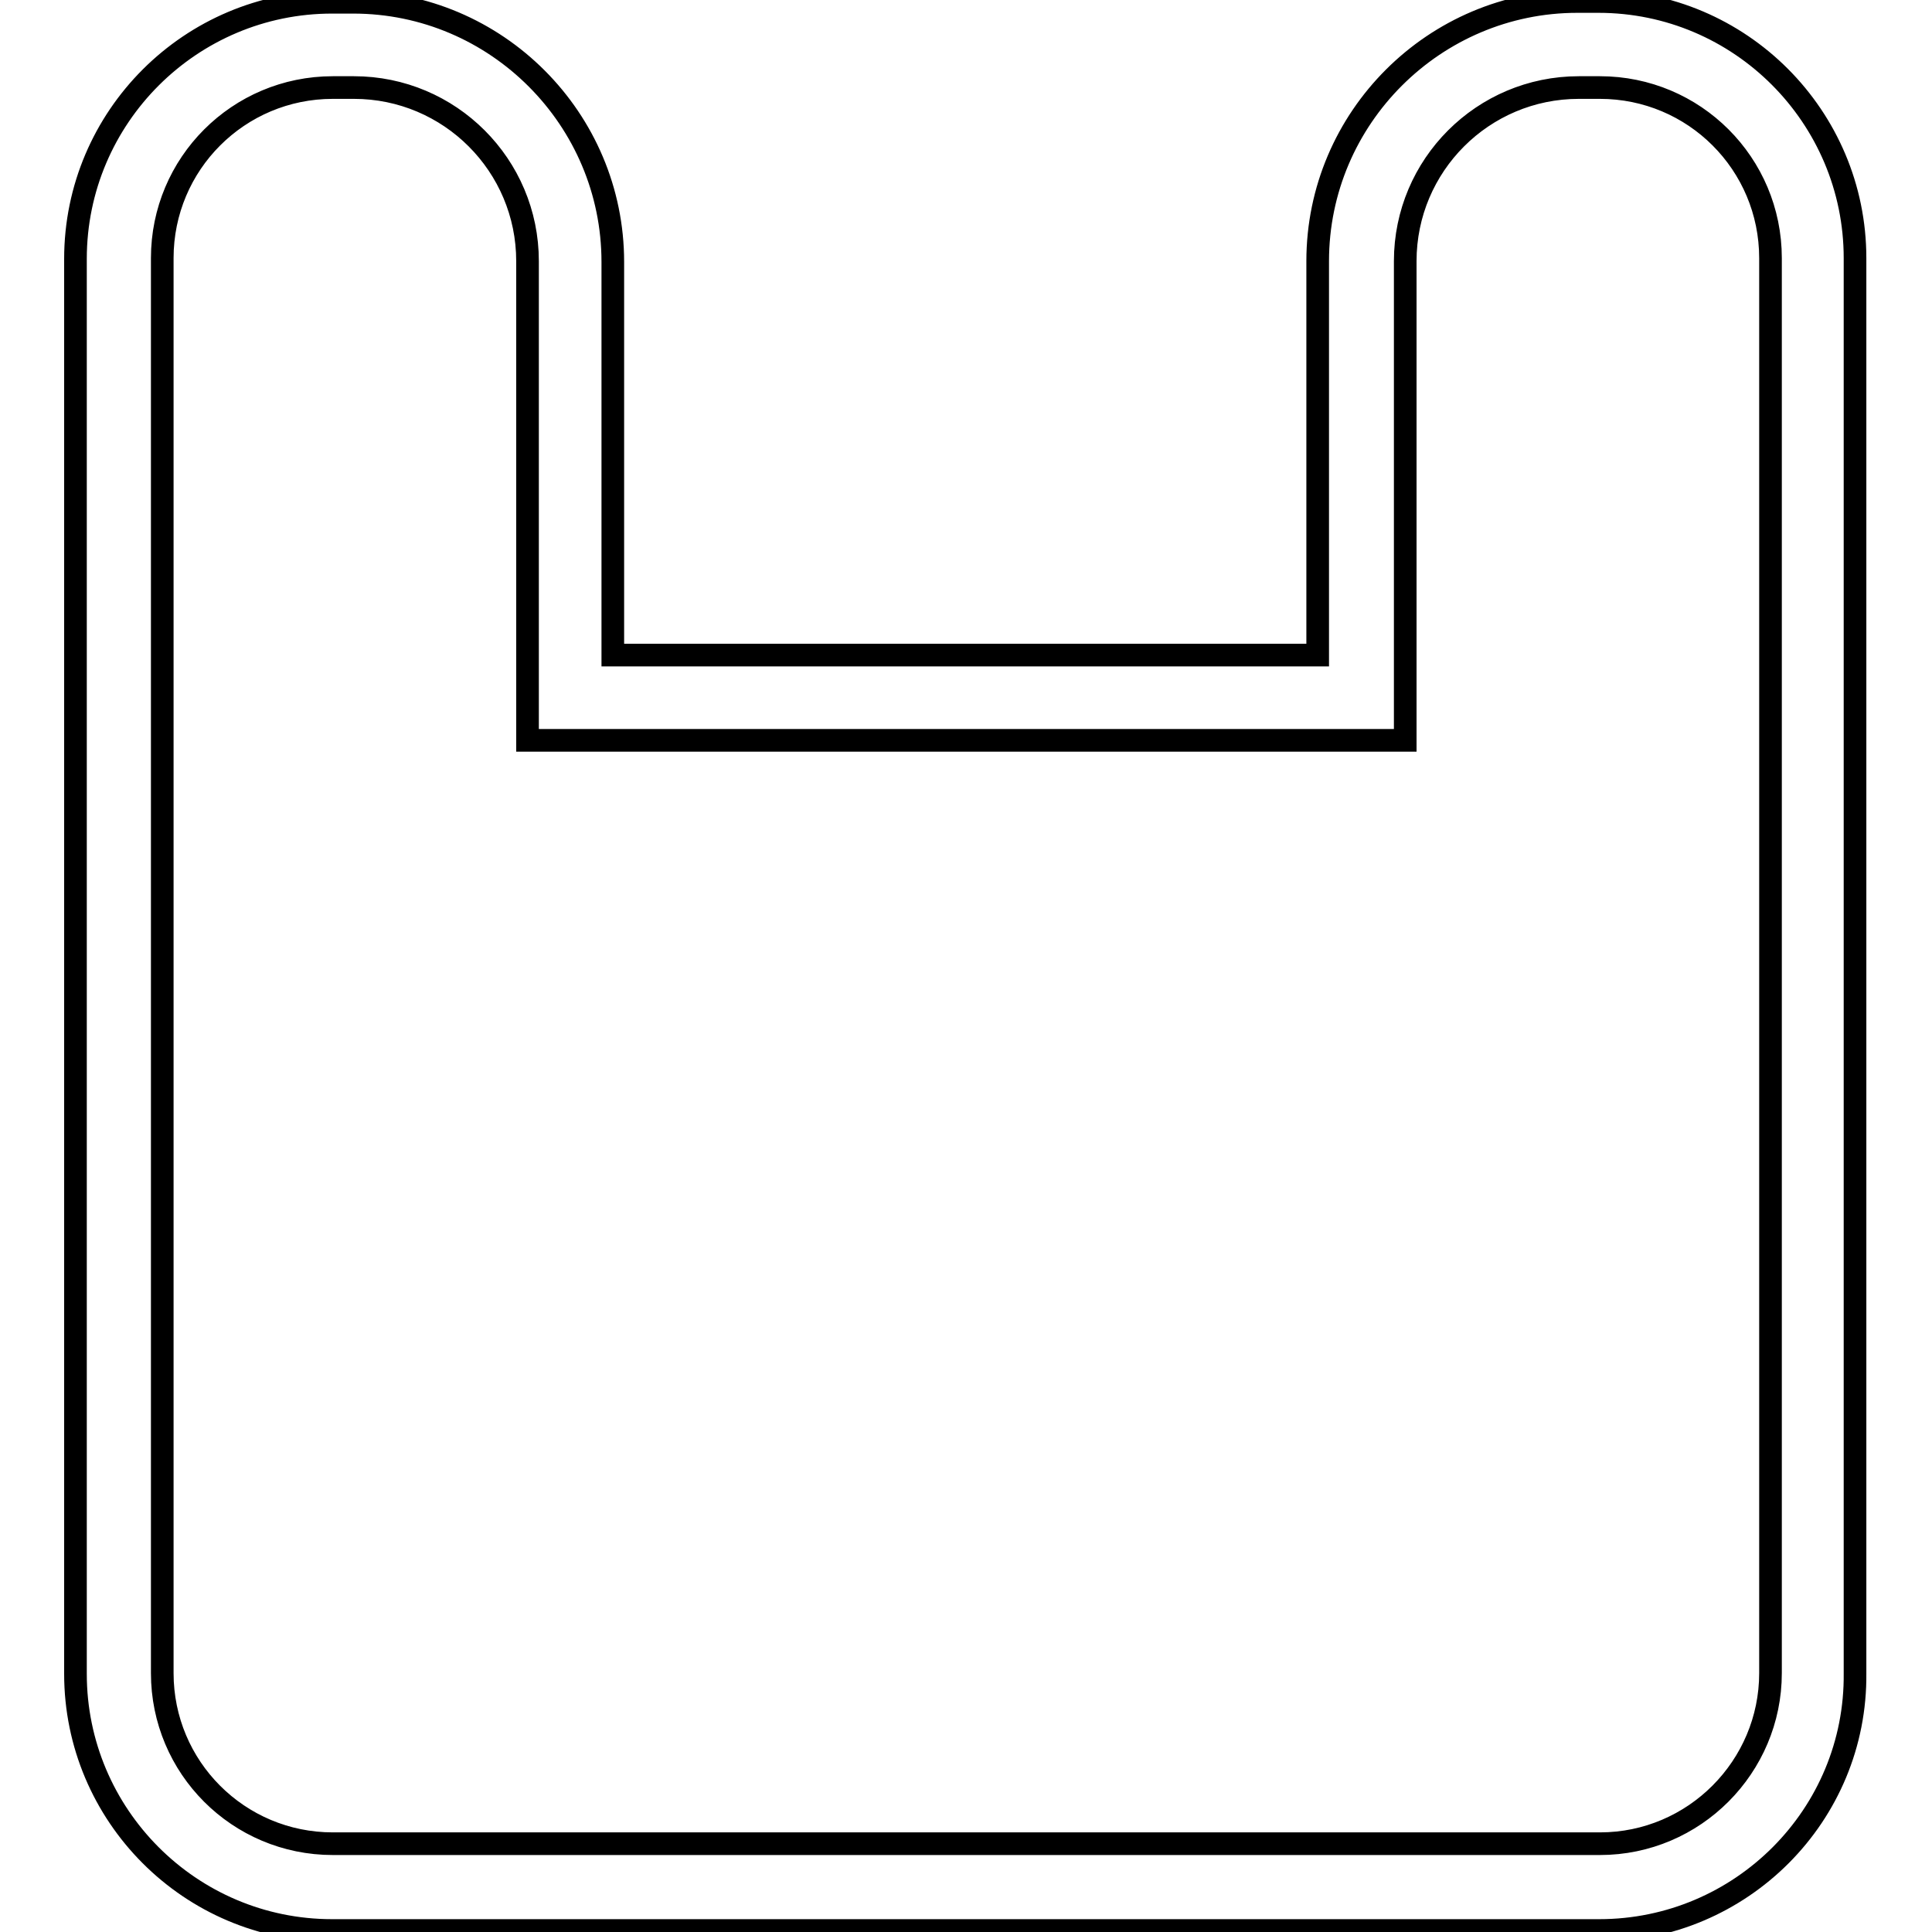
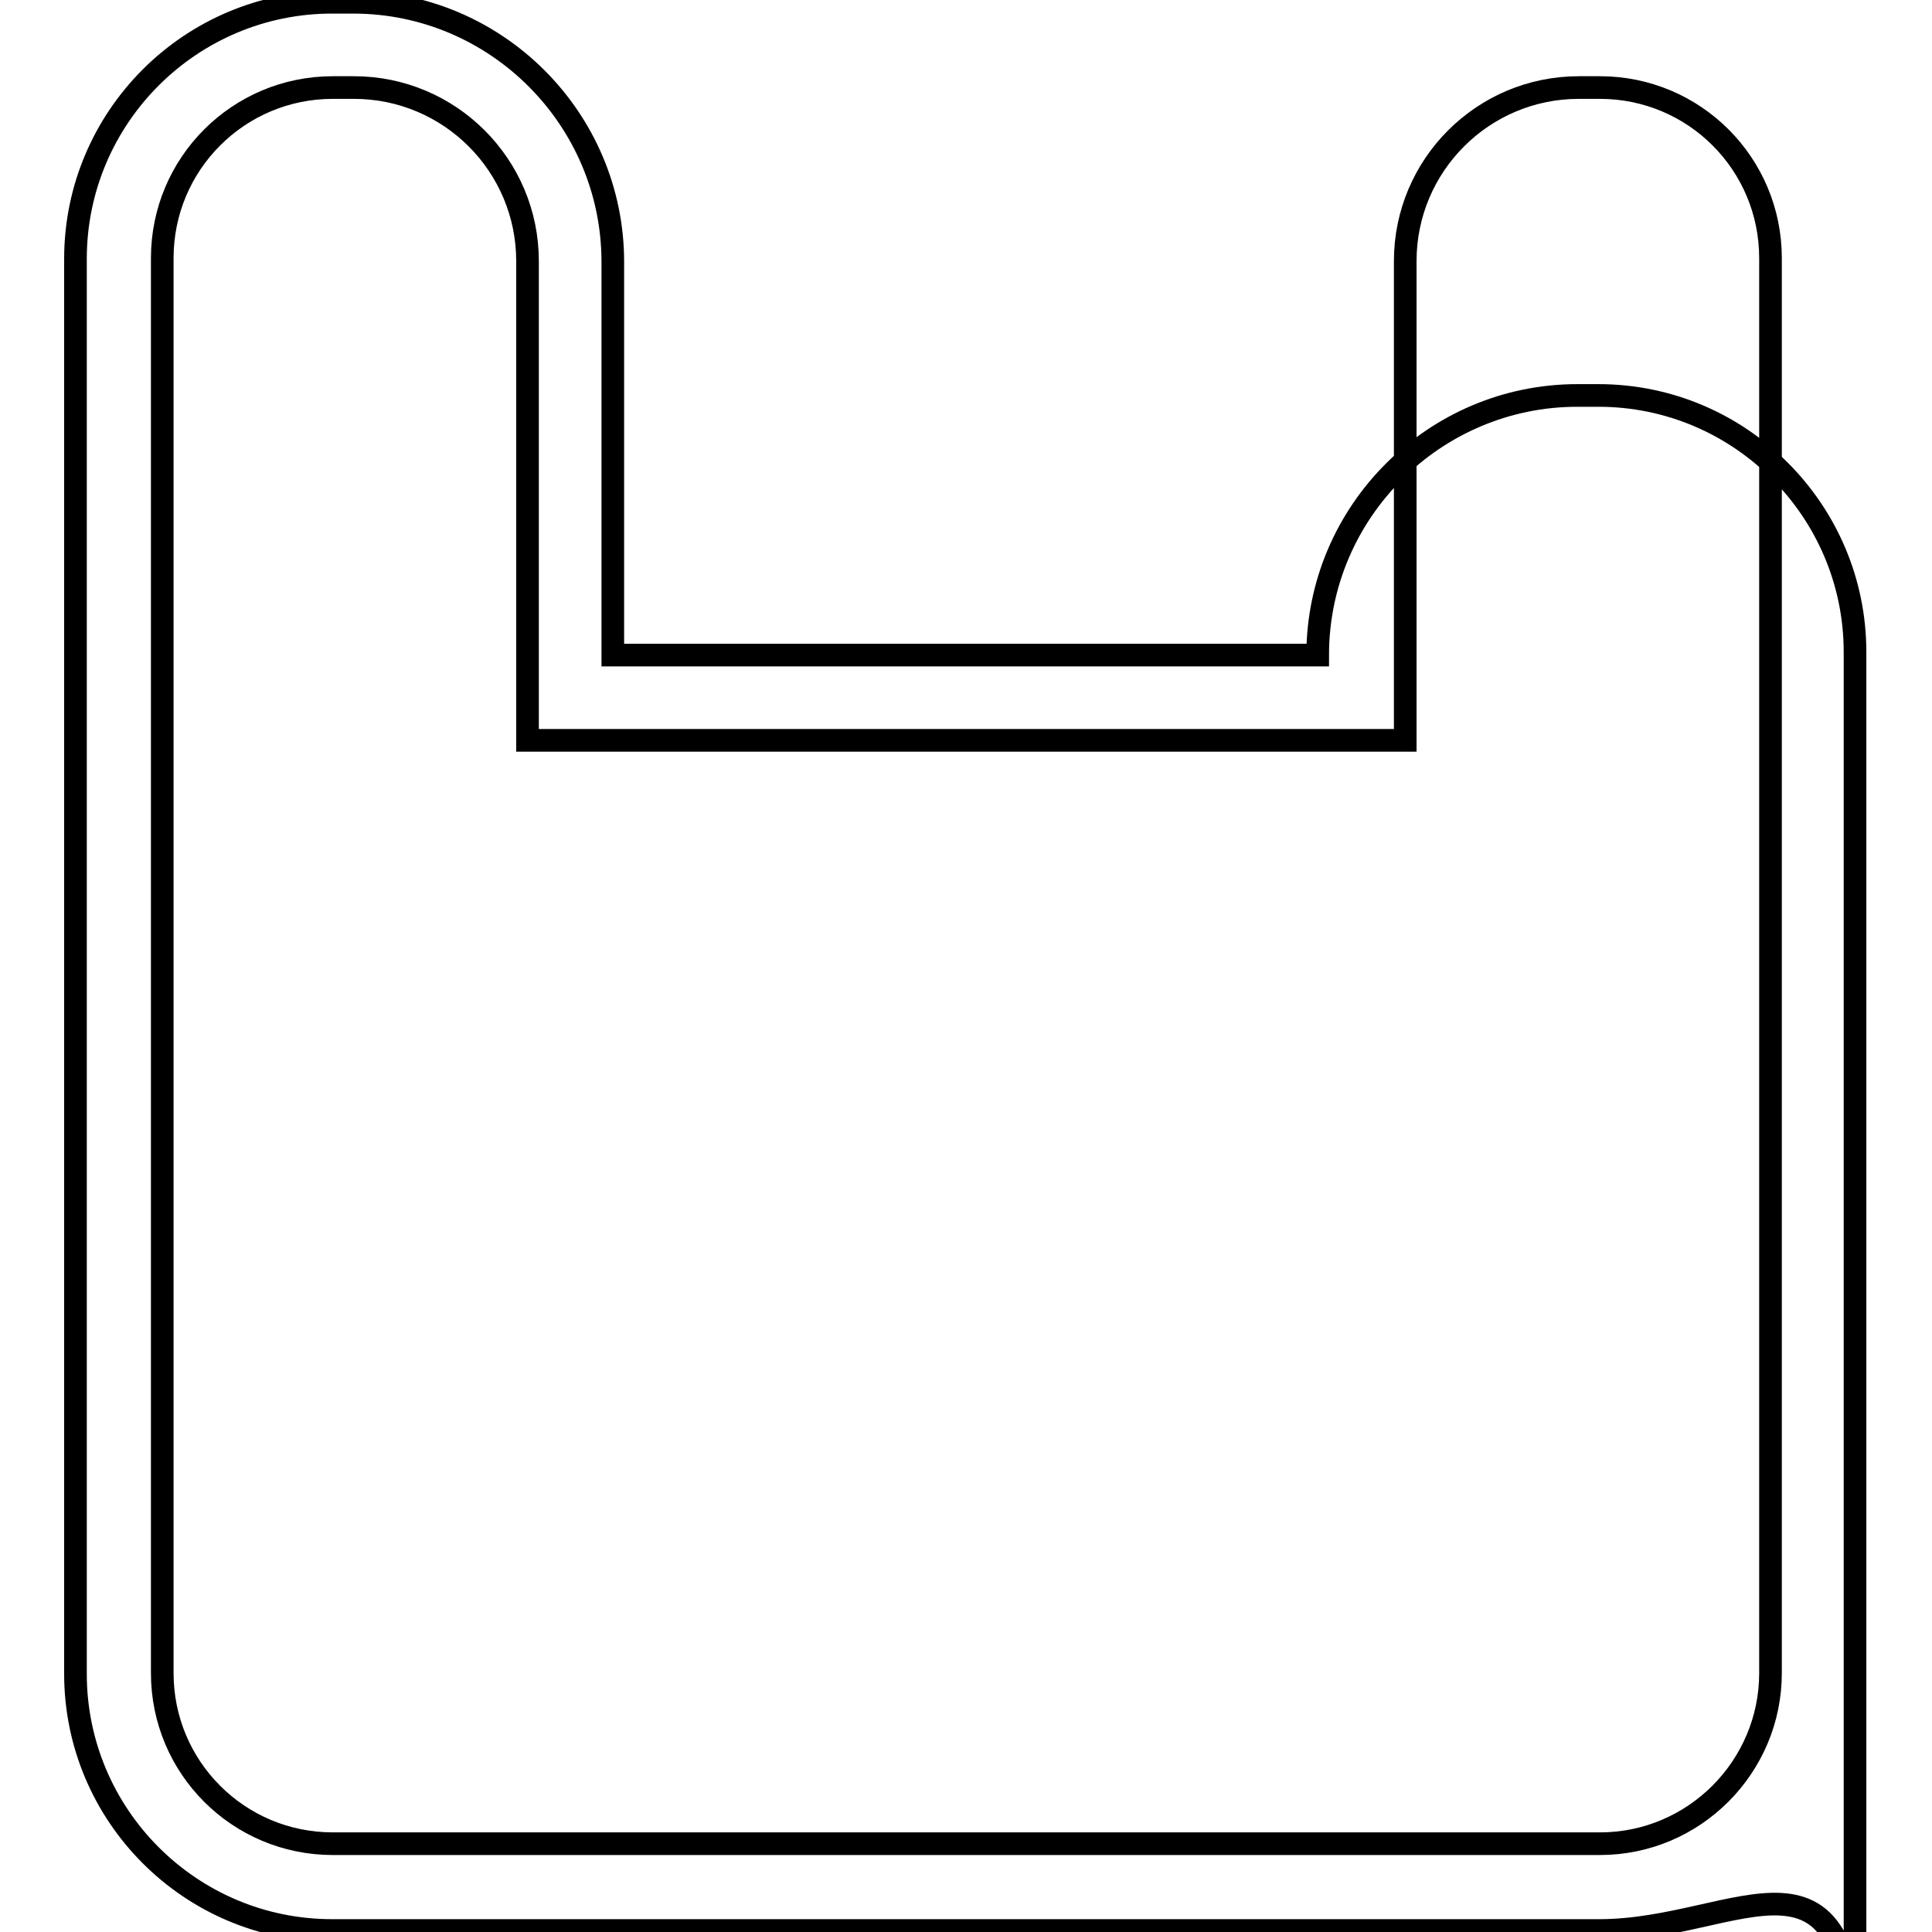
<svg xmlns="http://www.w3.org/2000/svg" version="1.1" x="0px" y="0px" viewBox="0 0 256 256" enable-background="new 0 0 256 256" xml:space="preserve">
  <g>
-     <path stroke-width="3" fill-opacity="0" stroke="#000000" d="M211.9,255.8H44c-18.8,0-34-15.3-34-34l0-187.5c0-18.8,15.3-34,34-34h2.8c19,0,34.4,15.5,34.4,34.4v52.1 h93.4V34.6c0-19,15.5-34.4,34.4-34.4h2.8c18.8,0,34,15.3,34,34l0,187.5C246,240.5,230.7,255.8,211.9,255.8z M44.1,11.6 c-12.5,0-22.6,10.1-22.6,22.6l0,187.5c0,12.5,10.1,22.6,22.6,22.6h167.9c12.5,0,22.6-10.2,22.6-22.6l0-187.5 c0-12.5-10.1-22.6-22.6-22.6h-2.8c-12.7,0-23,10.3-23,23v63.5H69.9V34.6c0-12.7-10.3-23-23-23H44.1z" />
+     <path stroke-width="3" fill-opacity="0" stroke="#000000" d="M211.9,255.8H44c-18.8,0-34-15.3-34-34l0-187.5c0-18.8,15.3-34,34-34h2.8c19,0,34.4,15.5,34.4,34.4v52.1 h93.4c0-19,15.5-34.4,34.4-34.4h2.8c18.8,0,34,15.3,34,34l0,187.5C246,240.5,230.7,255.8,211.9,255.8z M44.1,11.6 c-12.5,0-22.6,10.1-22.6,22.6l0,187.5c0,12.5,10.1,22.6,22.6,22.6h167.9c12.5,0,22.6-10.2,22.6-22.6l0-187.5 c0-12.5-10.1-22.6-22.6-22.6h-2.8c-12.7,0-23,10.3-23,23v63.5H69.9V34.6c0-12.7-10.3-23-23-23H44.1z" />
  </g>
</svg>